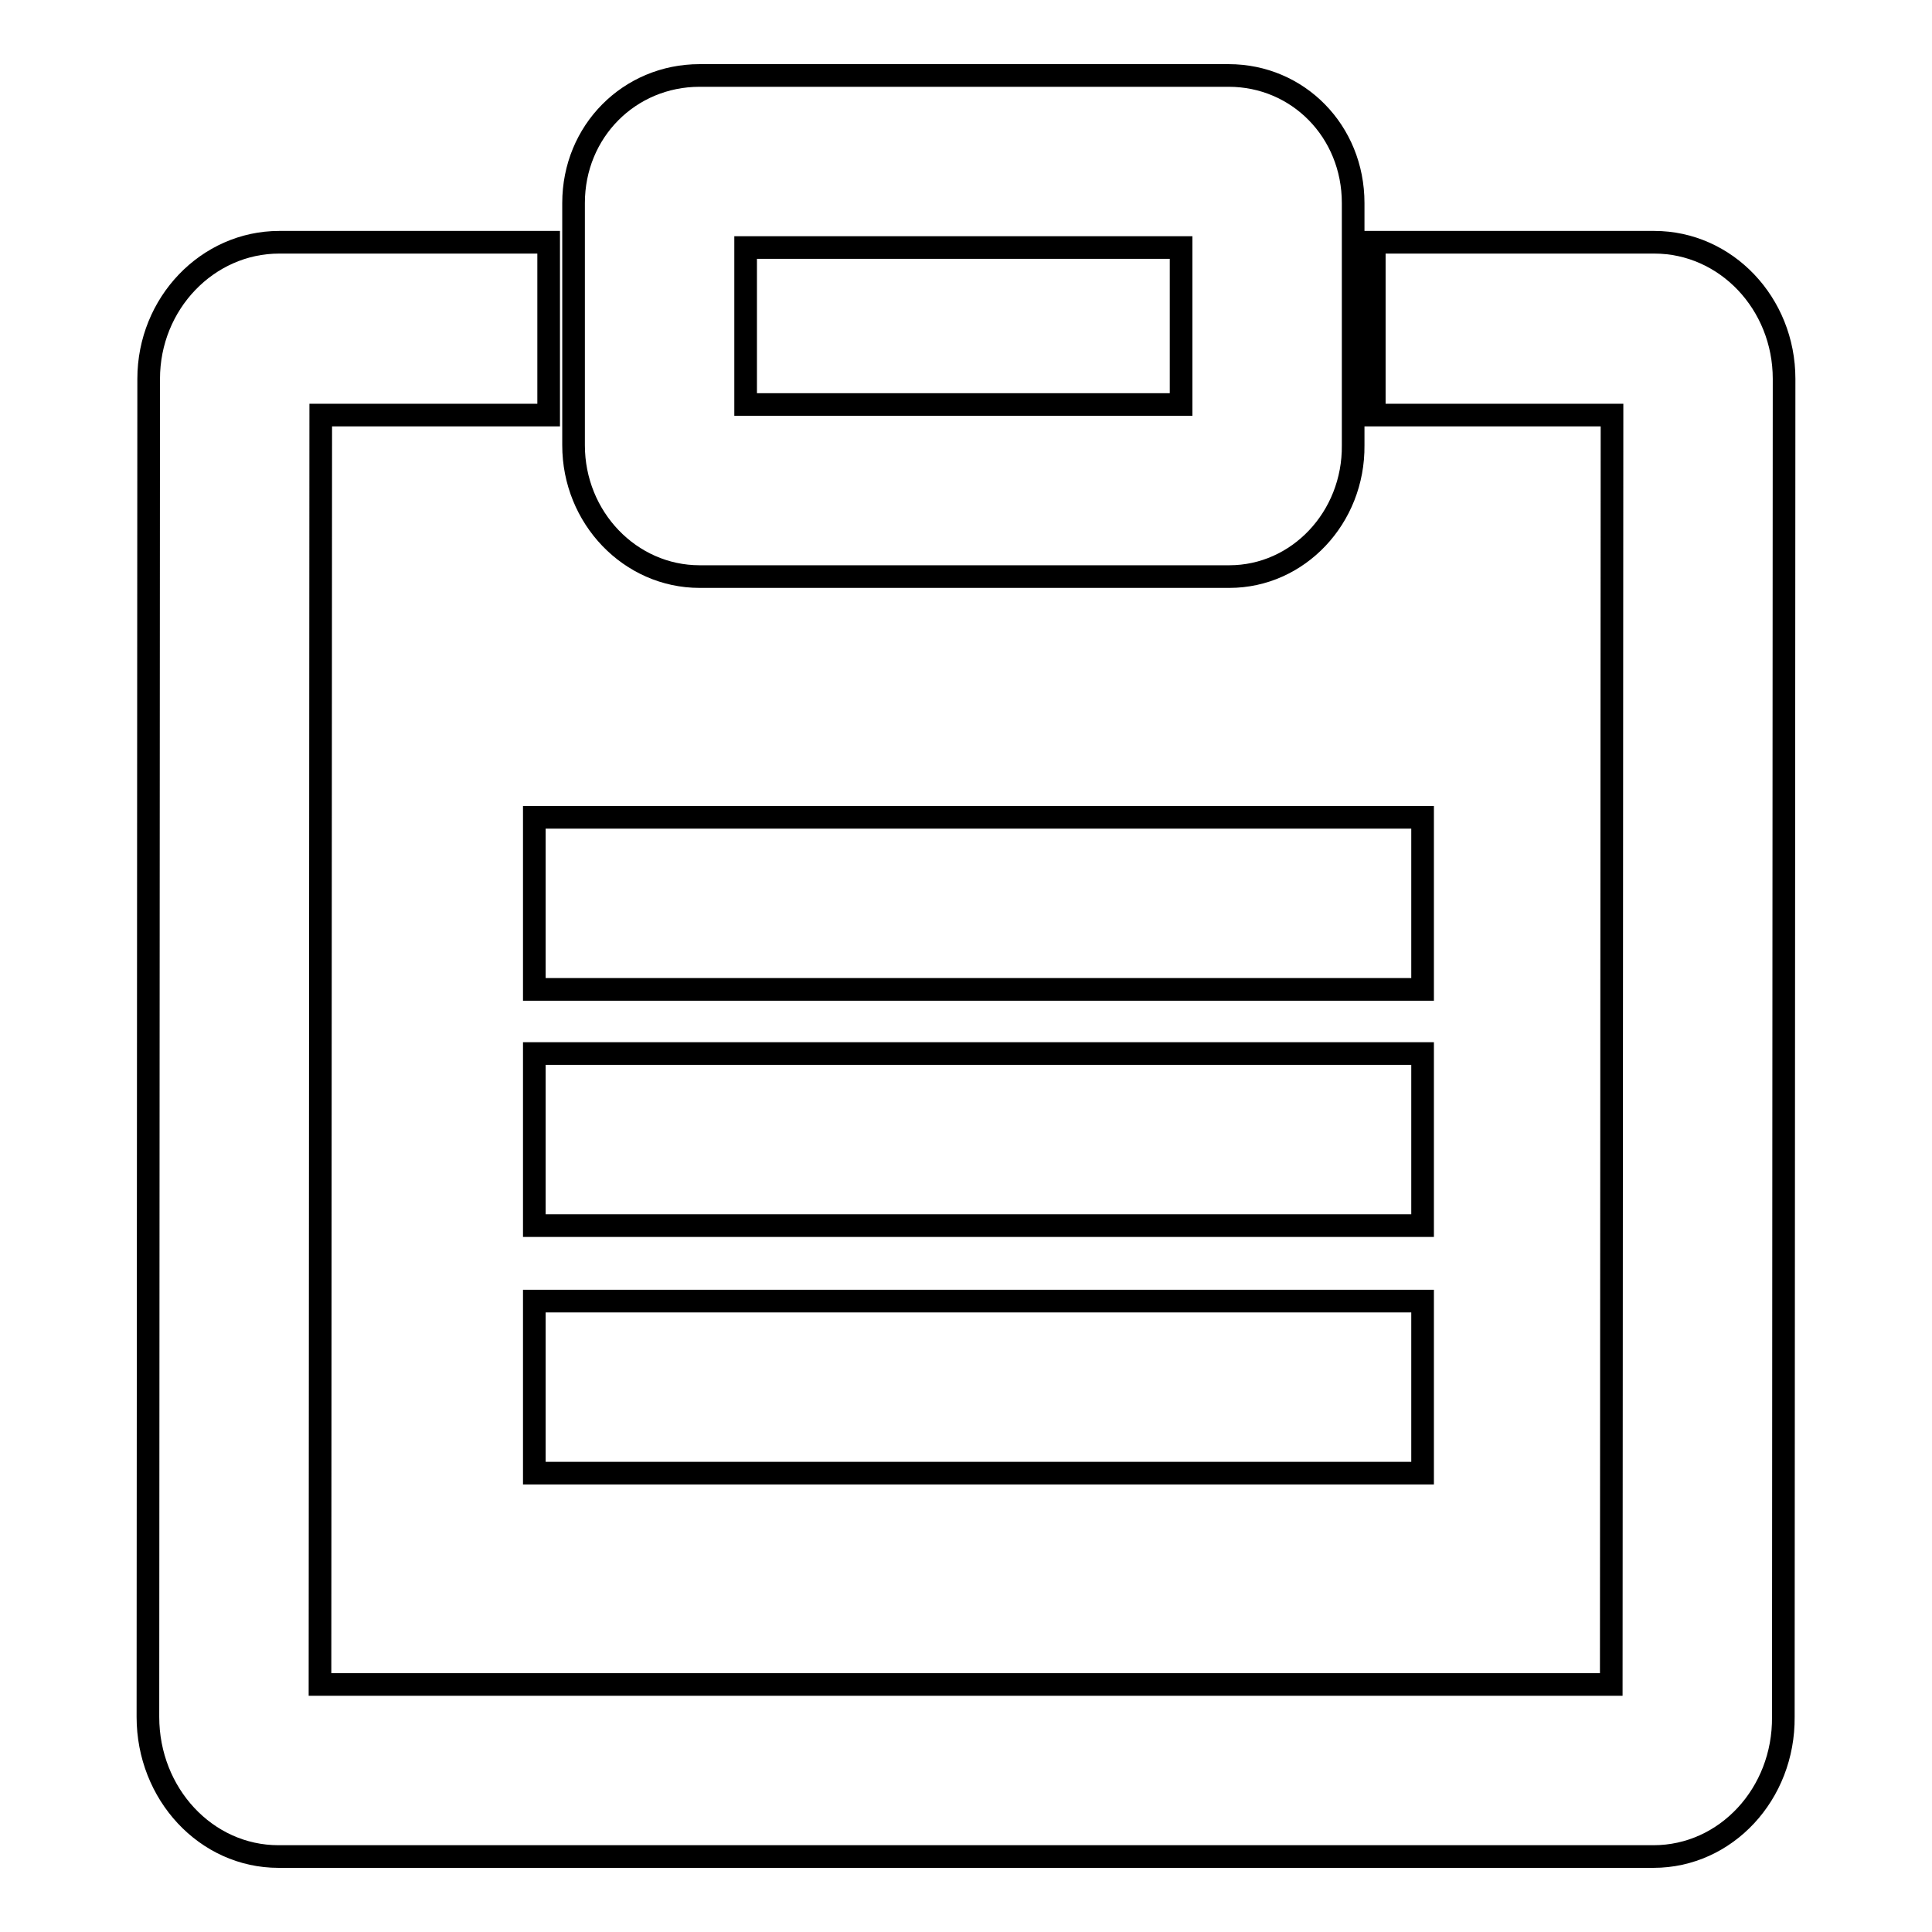
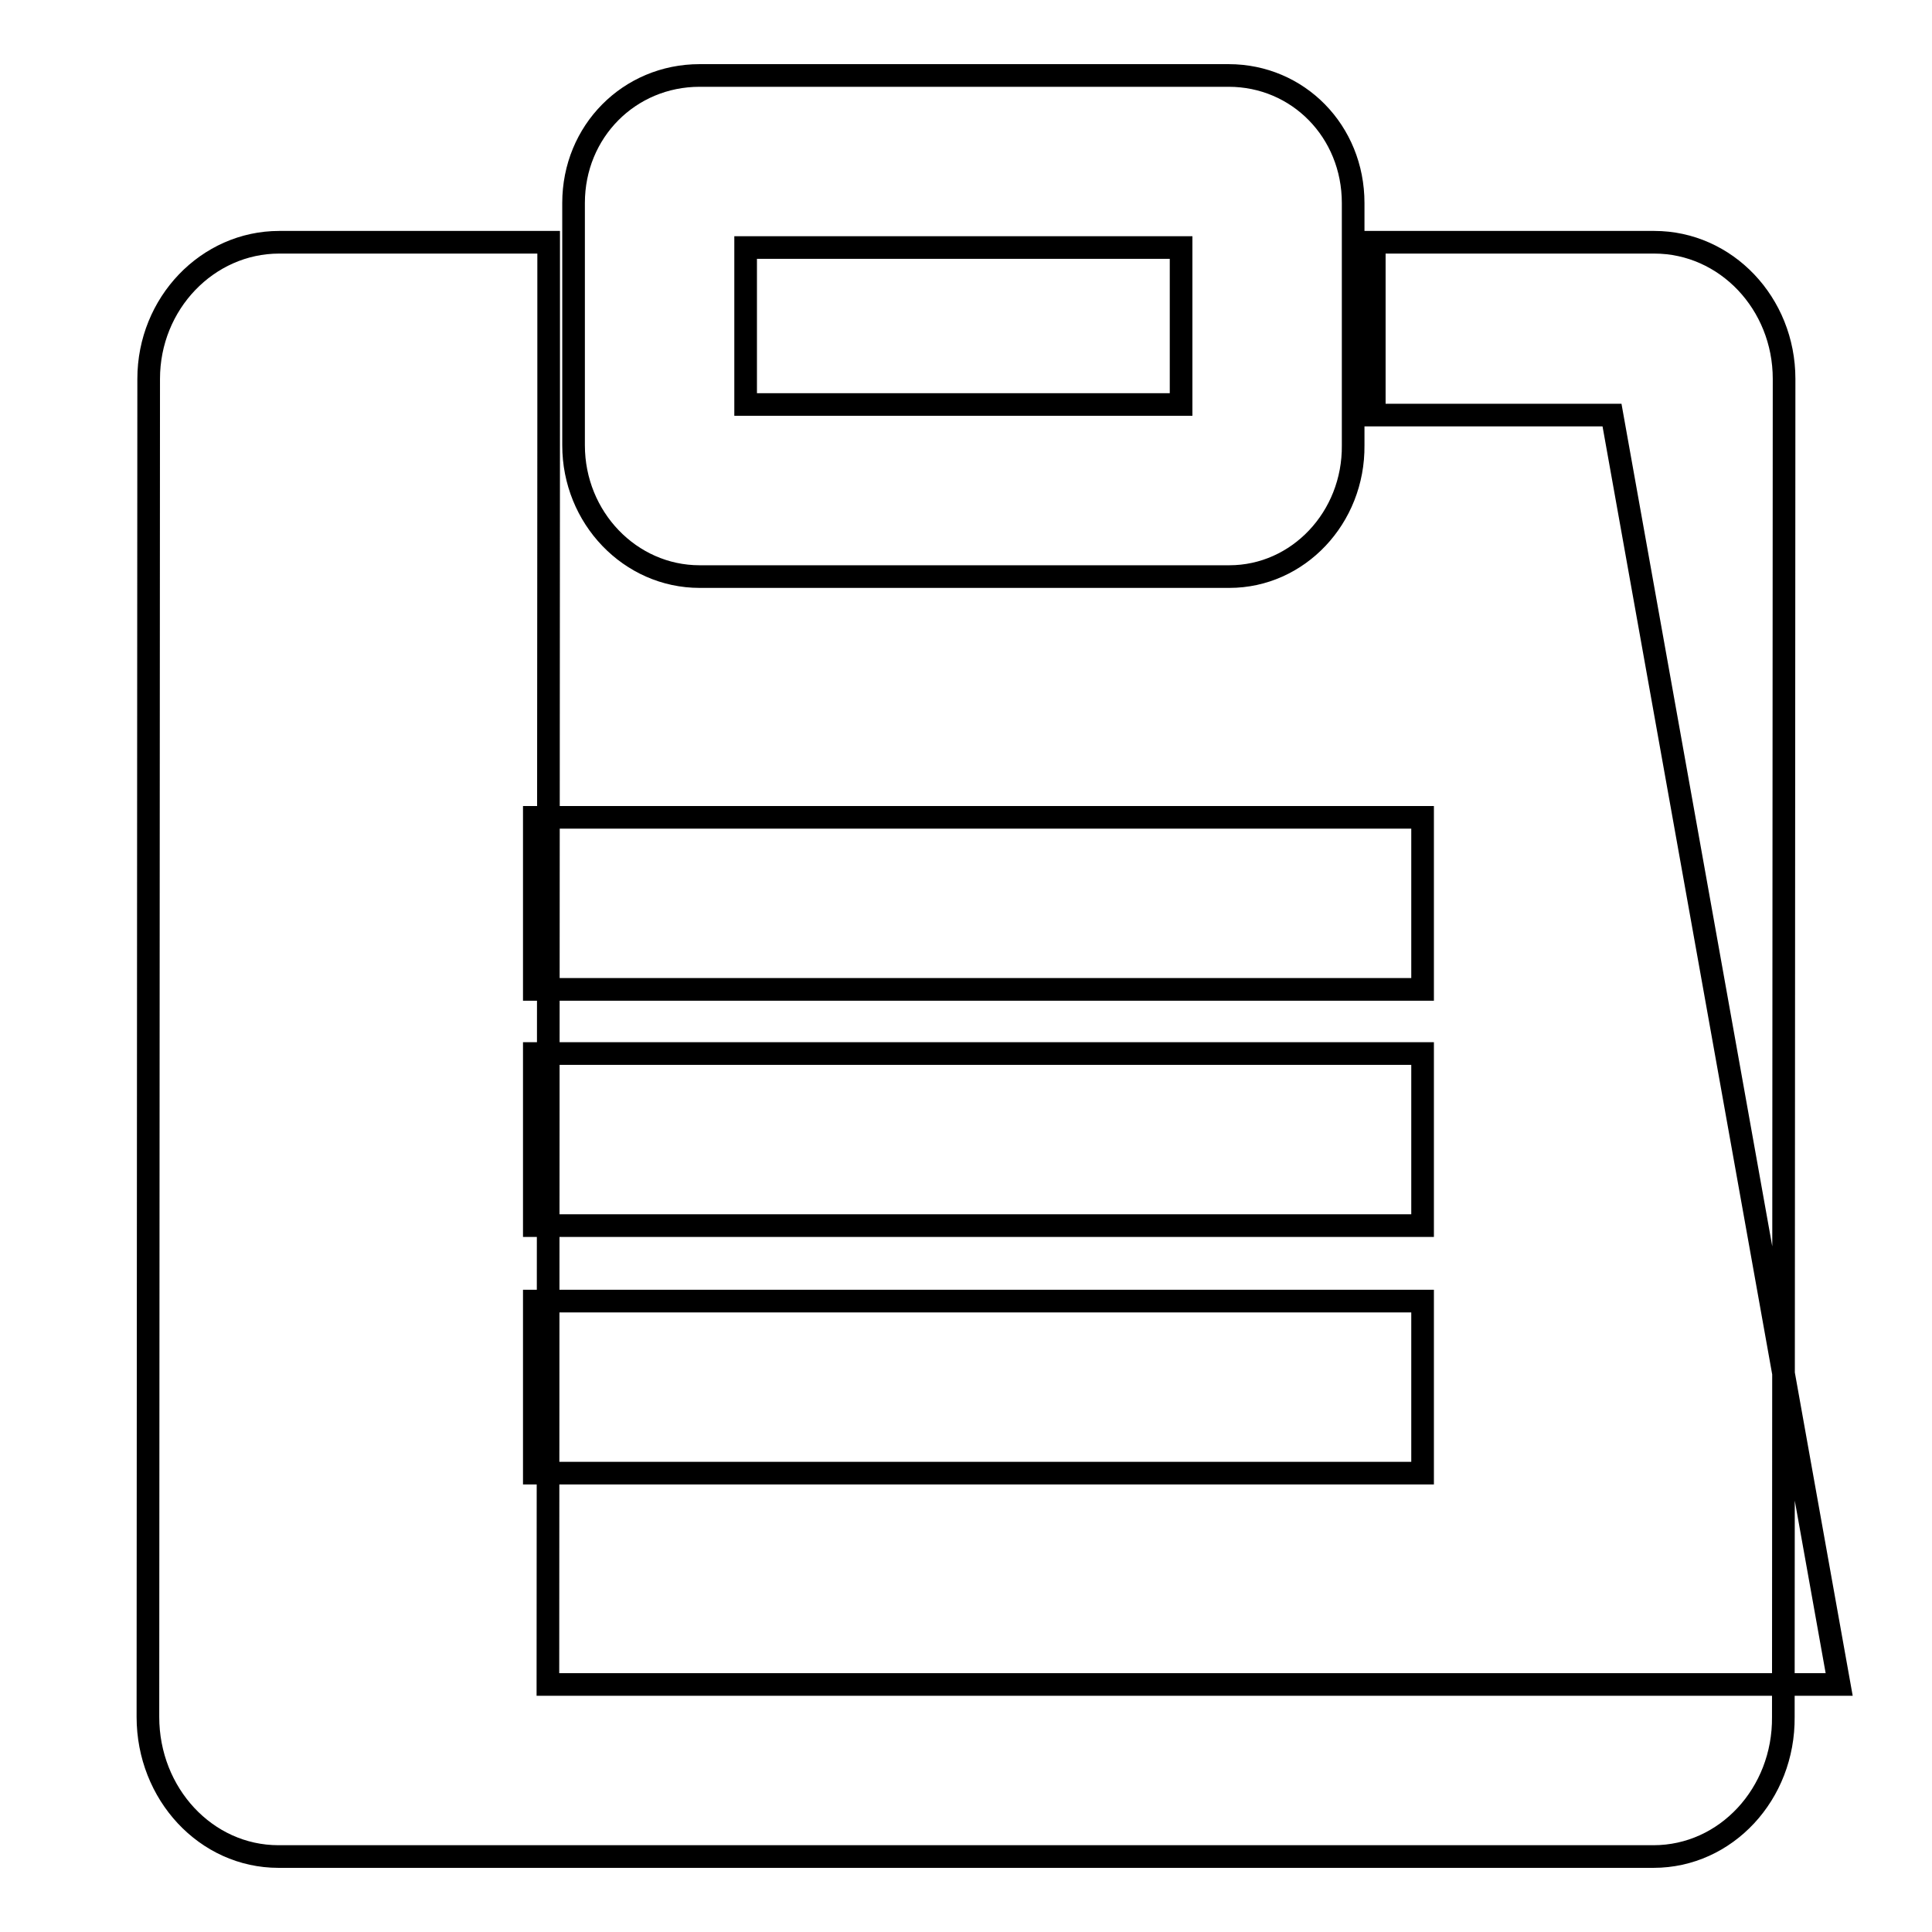
<svg xmlns="http://www.w3.org/2000/svg" version="1.1" x="0px" y="0px" viewBox="0 0 256 256" enable-background="new 0 0 256 256" xml:space="preserve">
  <g>
    <g>
-       <path stroke-width="3" fill-opacity="0" stroke="#000000" d="M219.1,246H36.9c-9.6,0-17.3-8.3-17.3-18.5l0.1-177.3c0-10,7.8-18.1,17.3-18.1h35.7V55H42.5l-0.1,168.2h171.1L213.6,55h-31.5V32.1h37.1c9.5,0,17.2,8.1,17.2,18.1l-0.1,177.3C236.4,237.7,228.7,246,219.1,246z M188.5,195.2H70.8v-22.8h117.7V195.2z M188.5,162.4H70.8v-22.8h117.7V162.4z M188.5,131.1H70.8v-22.8h117.7V131.1z M162.9,76.4H92.7C83.5,76.4,76,68.6,76,59V26.9C76,17.4,83.4,10,92.7,10h70.1c9.2,0,16.5,7.4,16.5,16.9V59C179.4,68.6,172,76.4,162.9,76.4z M98.8,53.6h57.7V32.8H98.8V53.6z" />
+       <path stroke-width="3" fill-opacity="0" stroke="#000000" d="M219.1,246H36.9c-9.6,0-17.3-8.3-17.3-18.5l0.1-177.3c0-10,7.8-18.1,17.3-18.1h35.7V55l-0.1,168.2h171.1L213.6,55h-31.5V32.1h37.1c9.5,0,17.2,8.1,17.2,18.1l-0.1,177.3C236.4,237.7,228.7,246,219.1,246z M188.5,195.2H70.8v-22.8h117.7V195.2z M188.5,162.4H70.8v-22.8h117.7V162.4z M188.5,131.1H70.8v-22.8h117.7V131.1z M162.9,76.4H92.7C83.5,76.4,76,68.6,76,59V26.9C76,17.4,83.4,10,92.7,10h70.1c9.2,0,16.5,7.4,16.5,16.9V59C179.4,68.6,172,76.4,162.9,76.4z M98.8,53.6h57.7V32.8H98.8V53.6z" />
    </g>
  </g>
</svg>